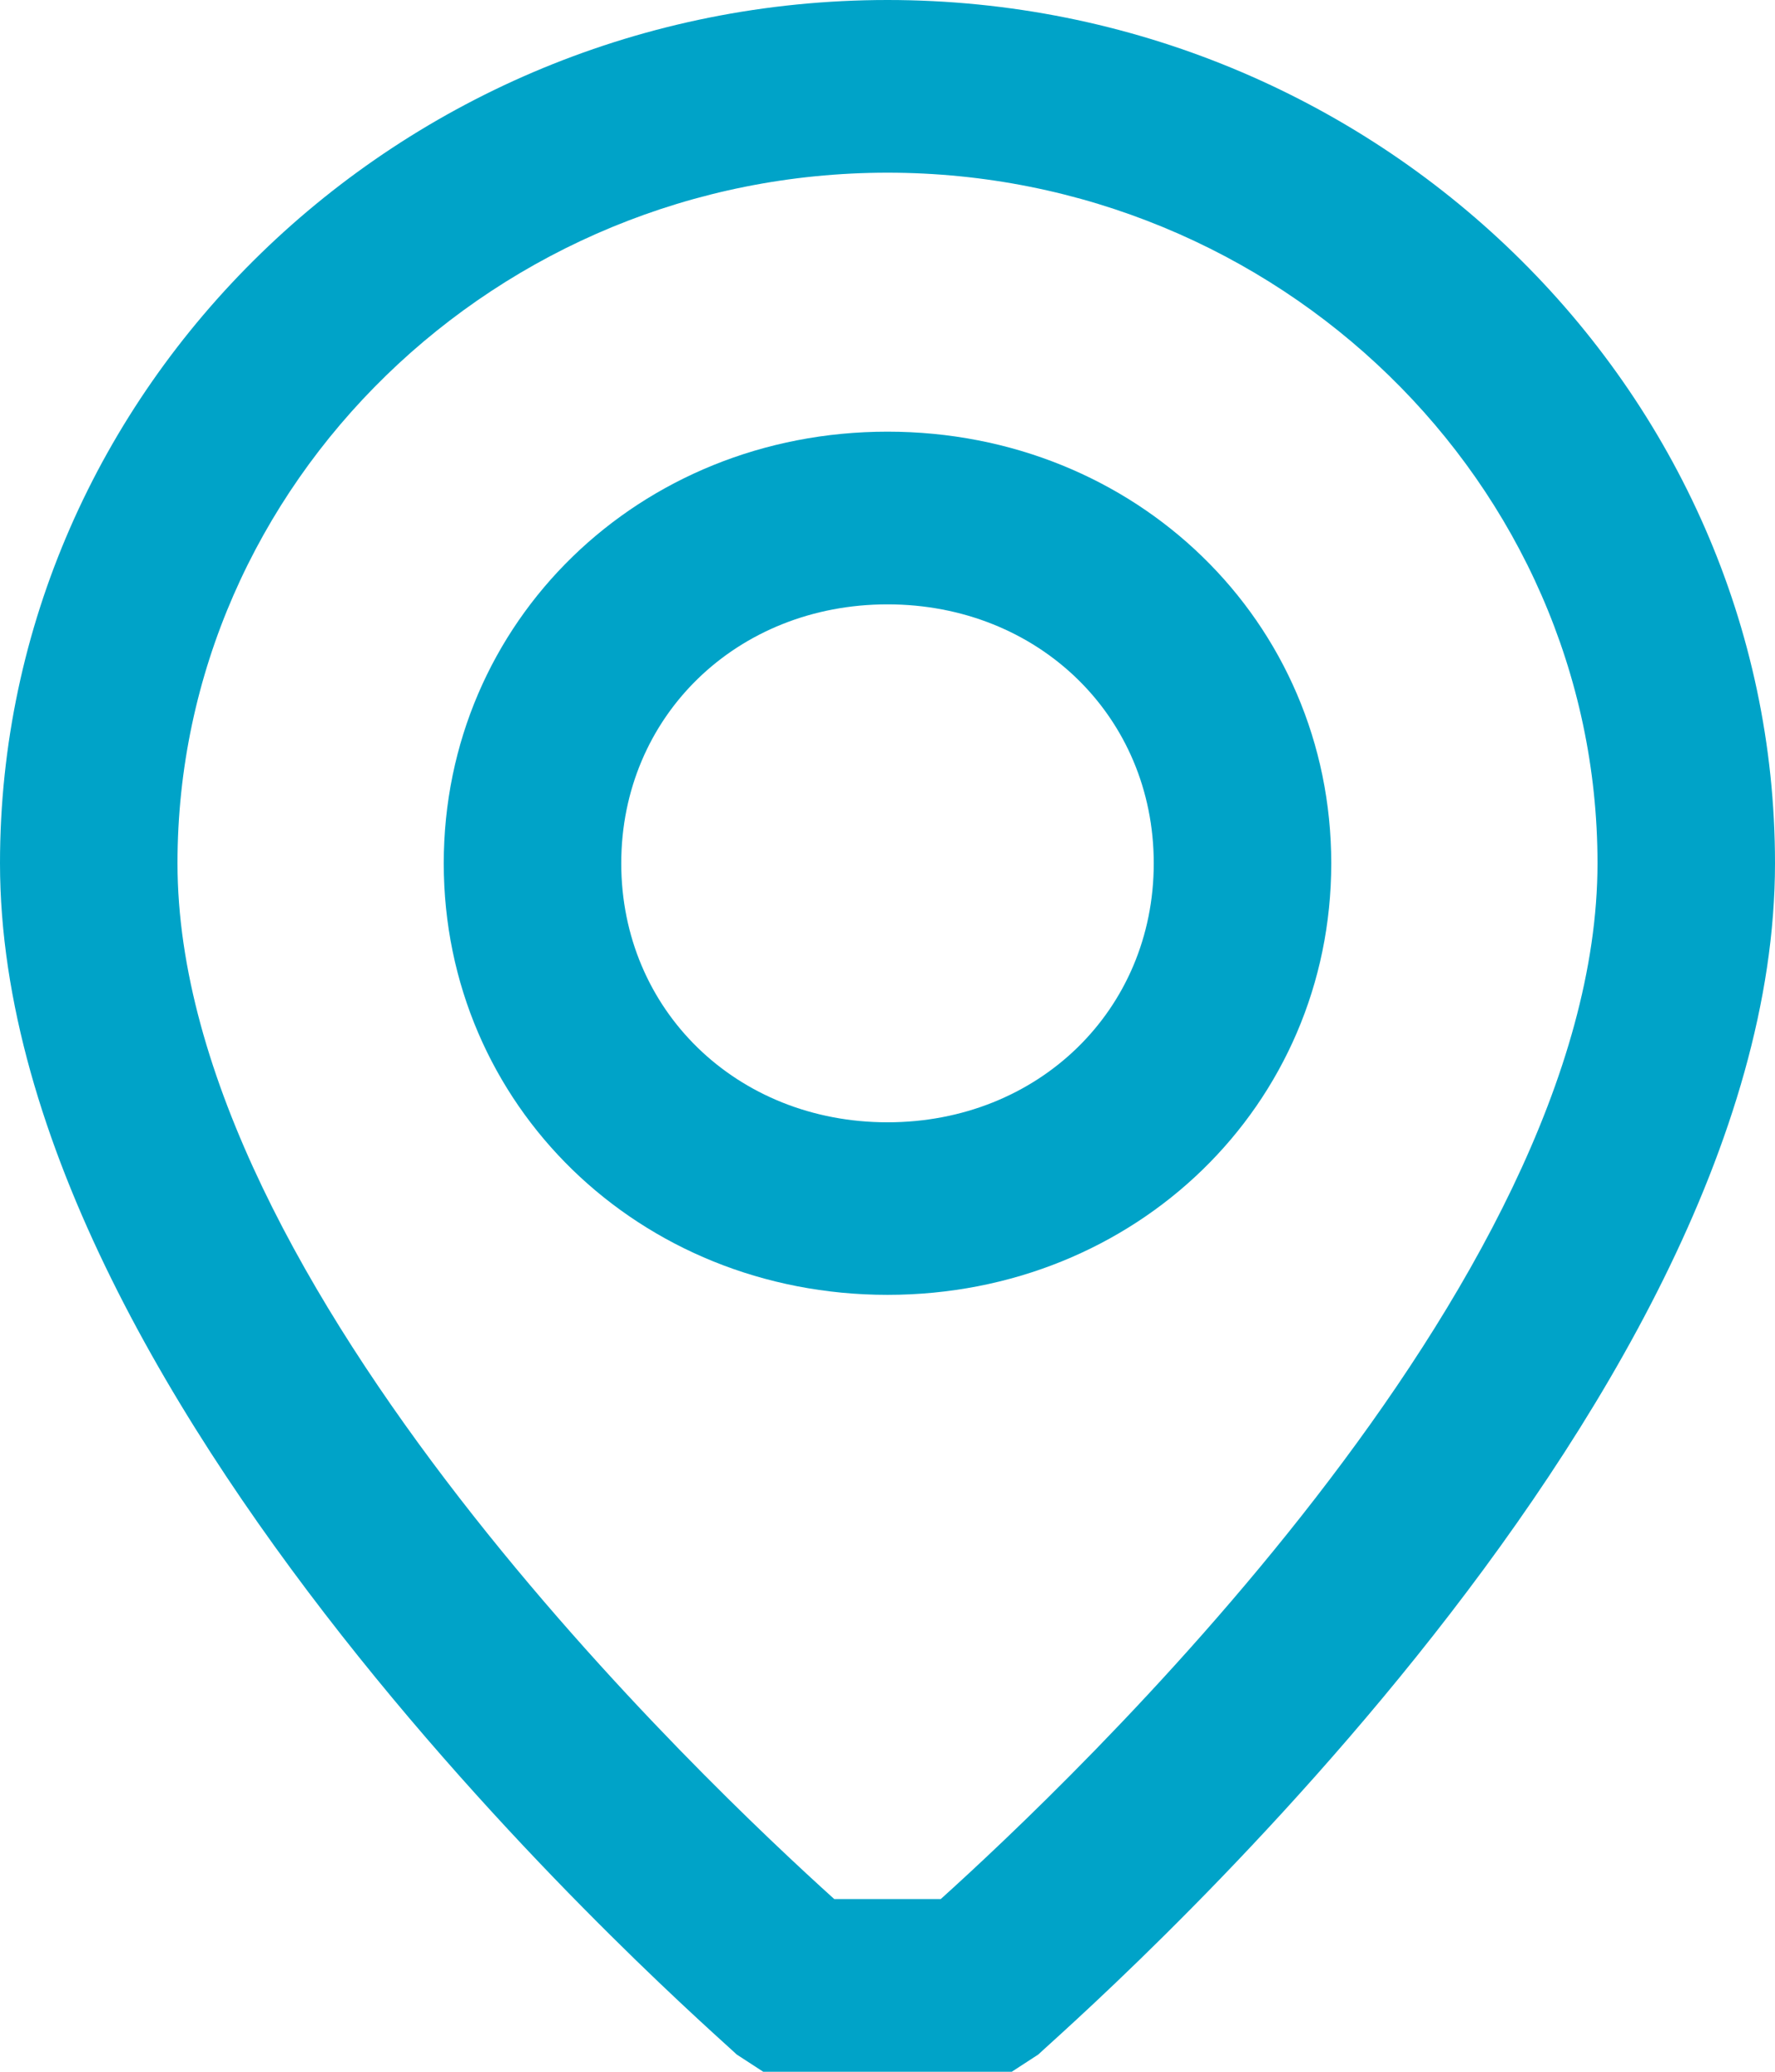
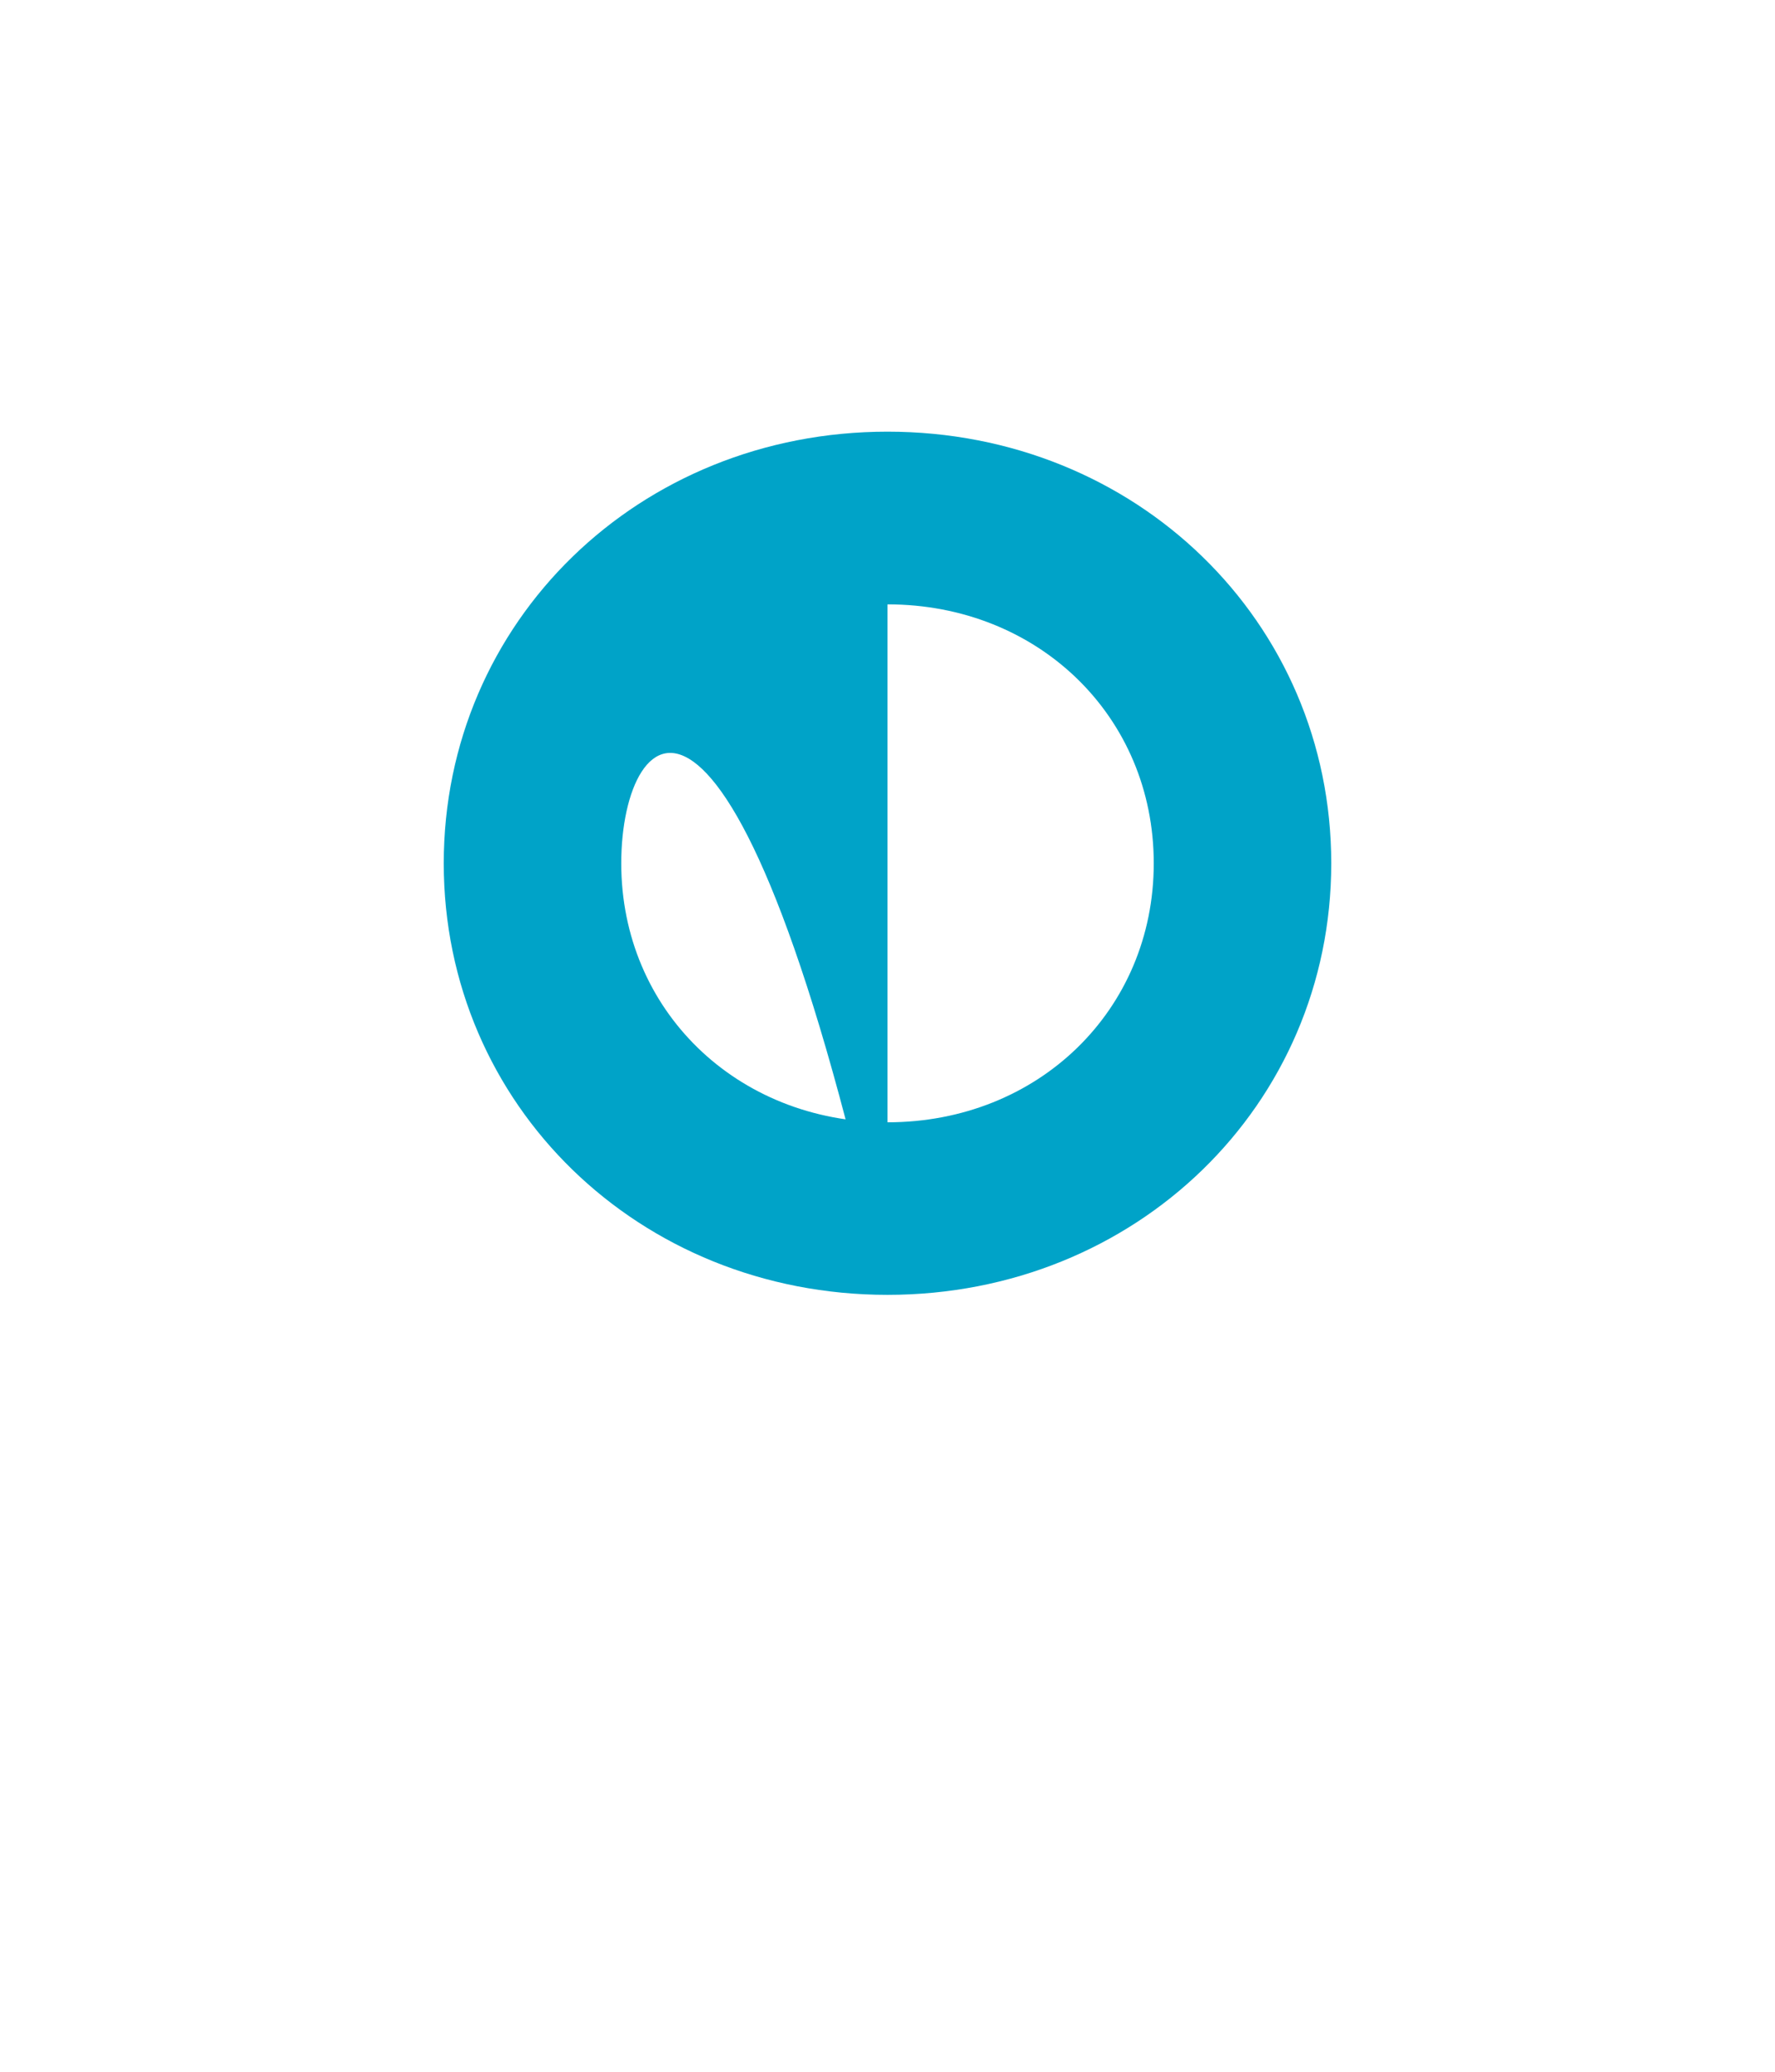
<svg xmlns="http://www.w3.org/2000/svg" width="12" height="14" viewBox="0 0 12 14" fill="none">
-   <path d="M6.84 14H5.16L4.98 13.883C4.8 13.708 0 9.567 0 5.833C0 2.625 2.7 0 6 0C9.3 0 12 2.625 12 5.833C12 9.567 7.2 13.708 7.02 13.883L6.84 14ZM5.64 12.833H6.36C7.2 12.075 10.8 8.692 10.8 5.833C10.8 3.267 8.64 1.167 6 1.167C3.36 1.167 1.2 3.267 1.2 5.833C1.2 8.692 4.8 12.075 5.64 12.833Z" fill="#00A3C8" />
-   <path d="M6 8.75C4.32 8.75 3 7.467 3 5.834C3 4.2 4.32 2.917 6 2.917C7.68 2.917 9 4.2 9 5.834C9 7.467 7.68 8.75 6 8.75ZM6 4.084C4.98 4.084 4.2 4.842 4.2 5.834C4.2 6.825 4.98 7.584 6 7.584C7.02 7.584 7.8 6.825 7.8 5.834C7.8 4.842 7.02 4.084 6 4.084Z" fill="#00A3C8" />
+   <path d="M6 8.75C4.32 8.75 3 7.467 3 5.834C3 4.2 4.32 2.917 6 2.917C7.68 2.917 9 4.2 9 5.834C9 7.467 7.68 8.75 6 8.75ZC4.98 4.084 4.2 4.842 4.2 5.834C4.2 6.825 4.98 7.584 6 7.584C7.02 7.584 7.8 6.825 7.8 5.834C7.8 4.842 7.02 4.084 6 4.084Z" fill="#00A3C8" />
</svg>